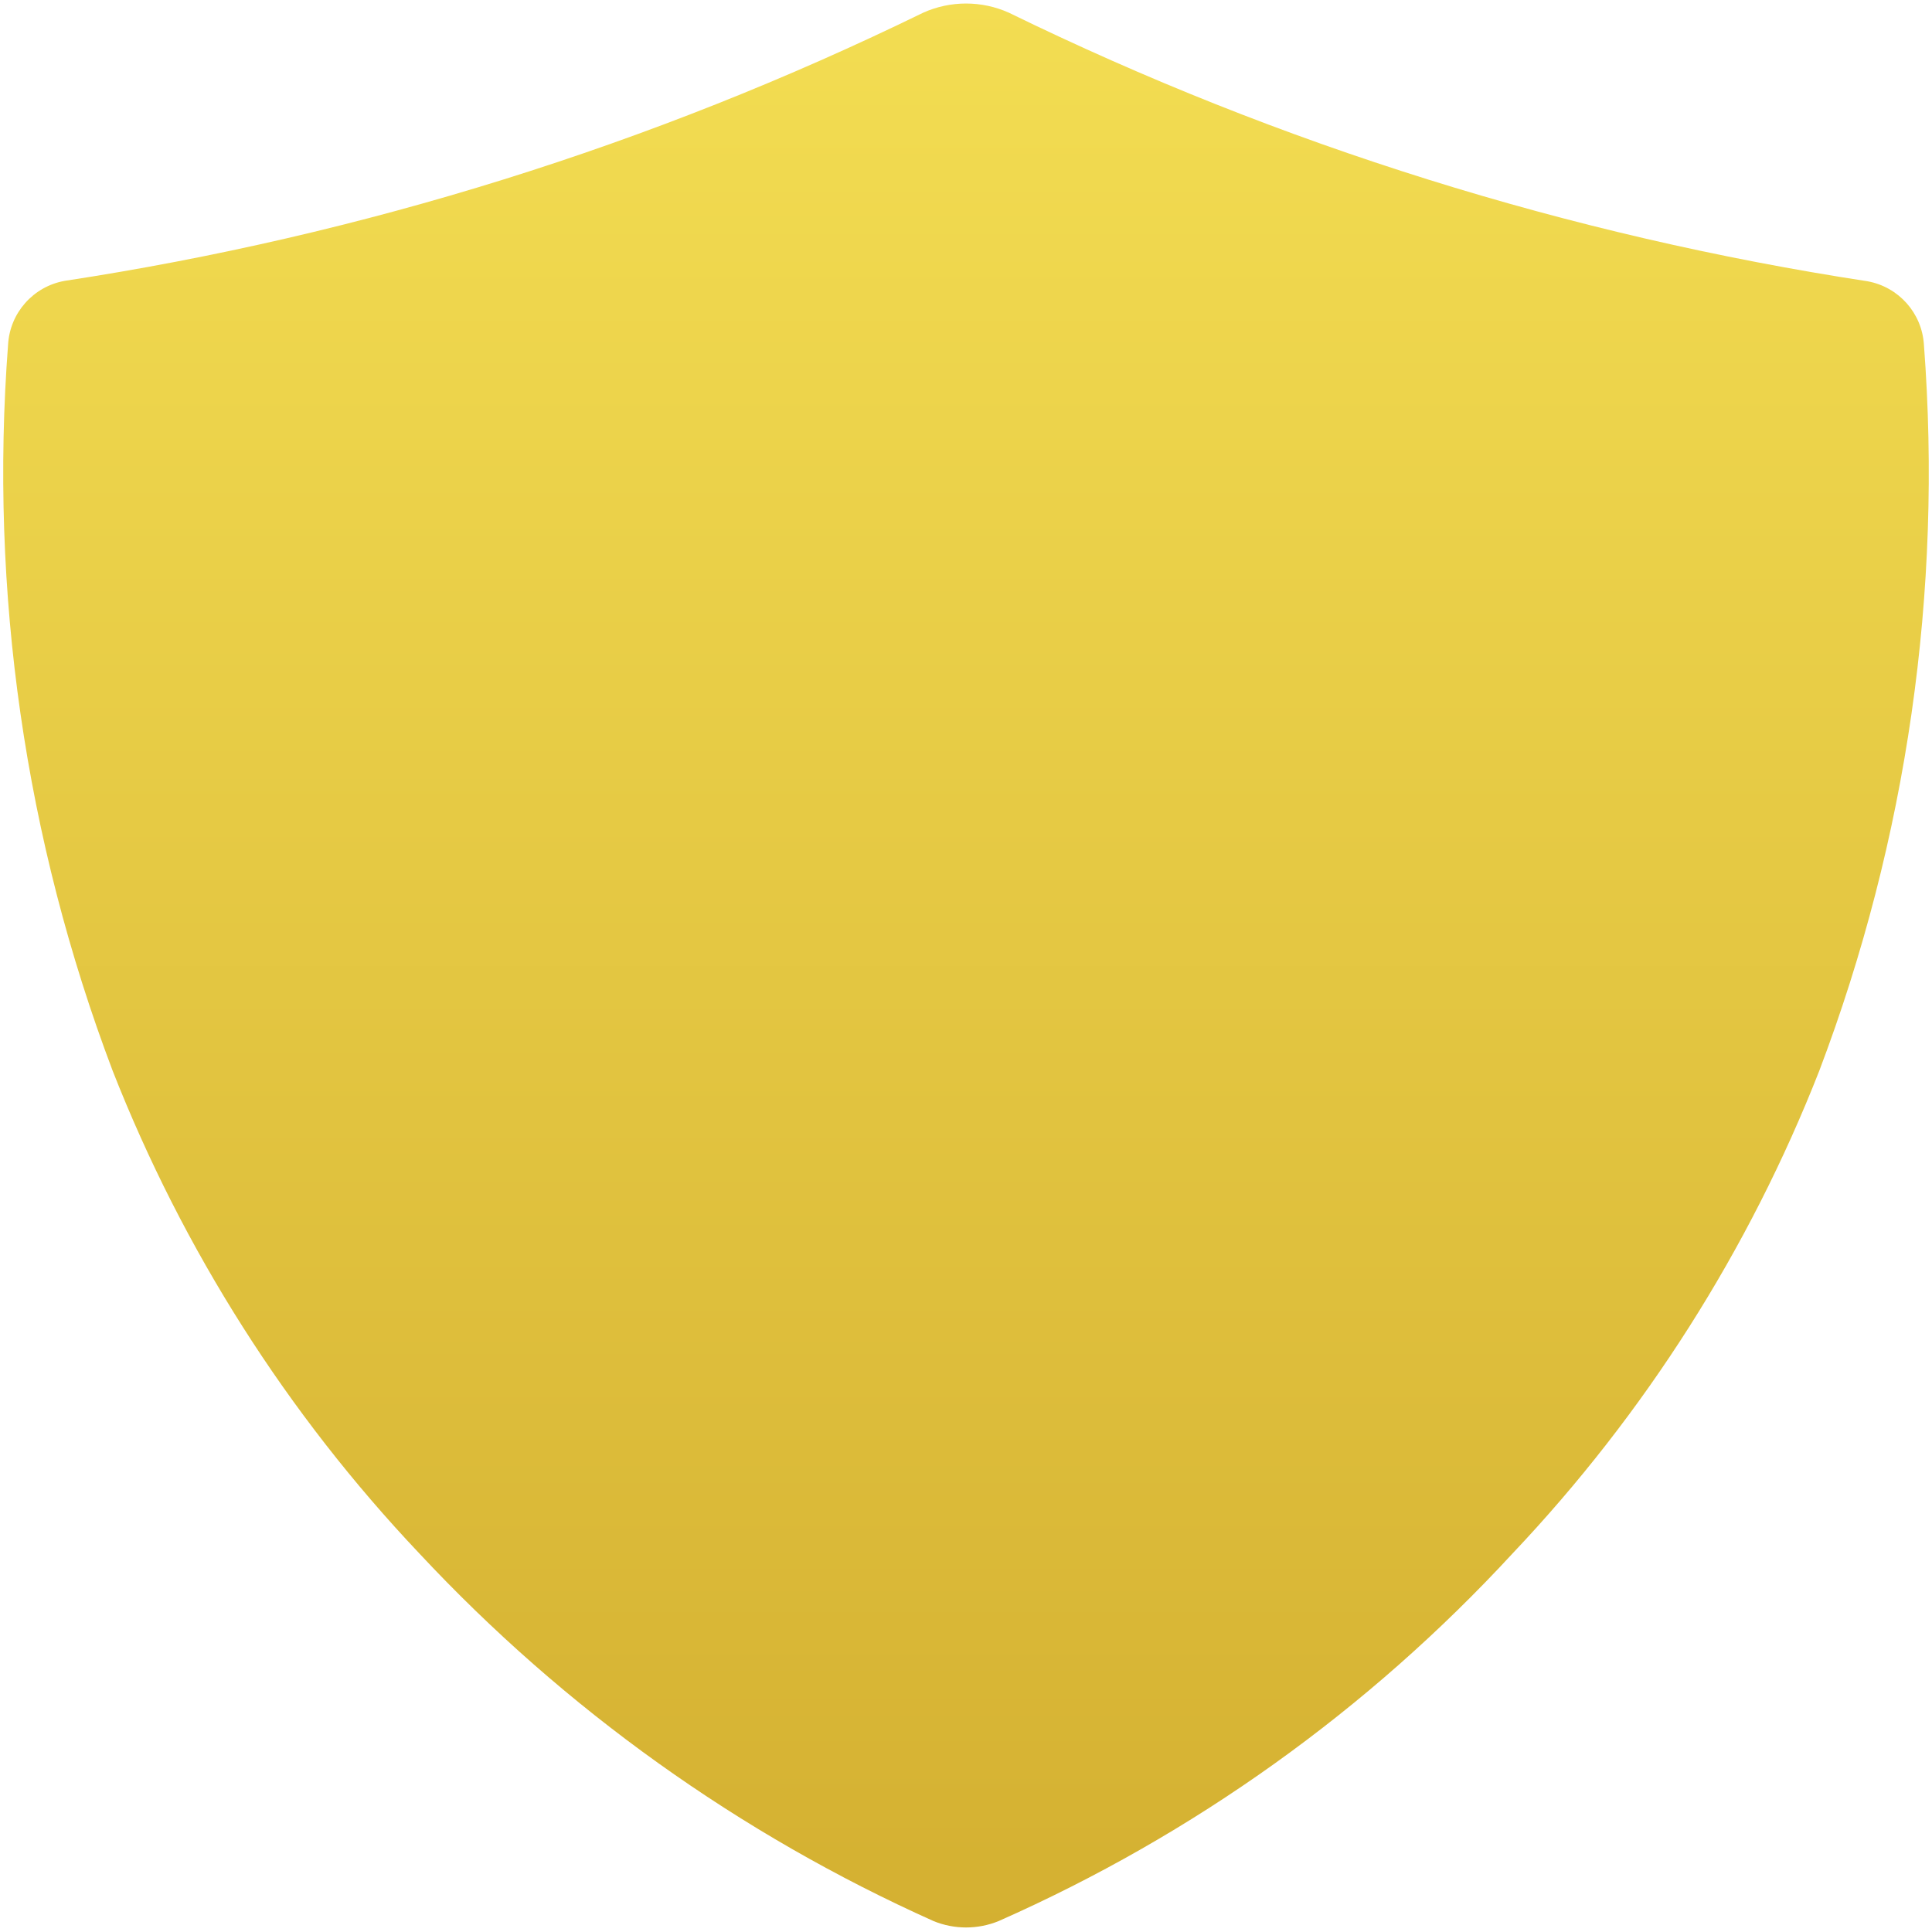
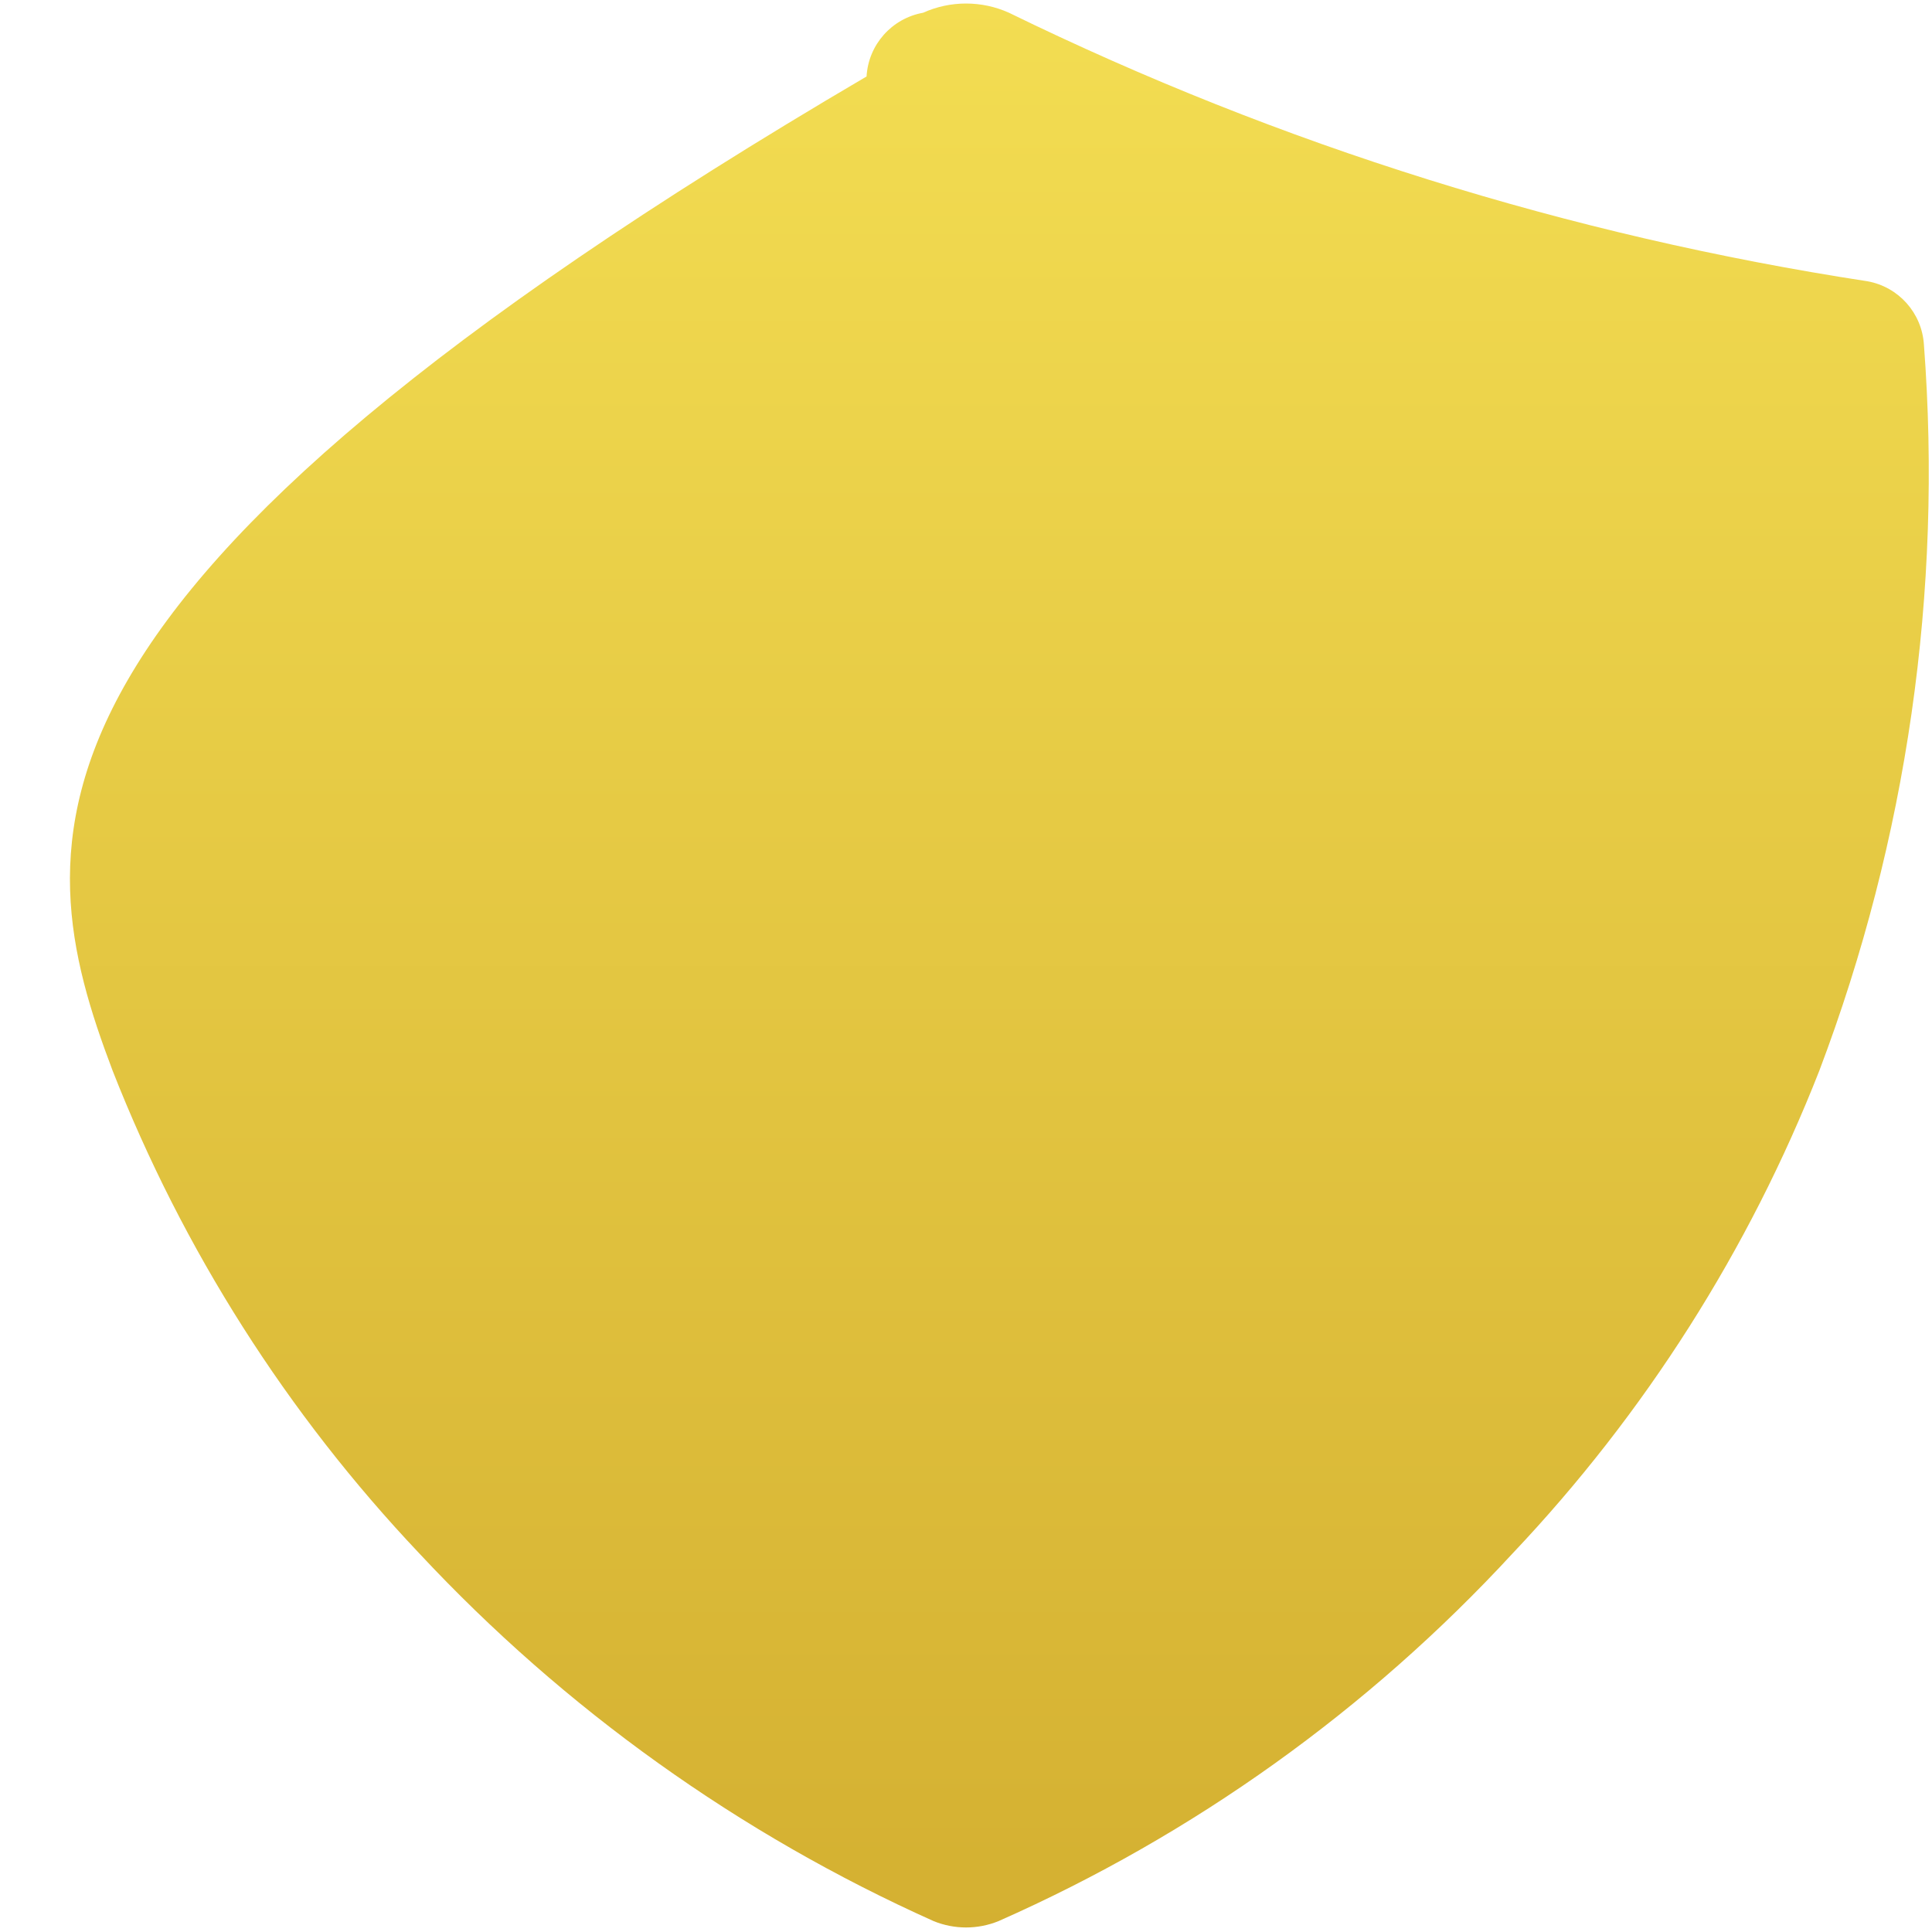
<svg xmlns="http://www.w3.org/2000/svg" version="1.1" id="Layer_1" x="0px" y="0px" width="60px" height="60px" viewBox="-9.499 -9.508 60 60" enable-background="new -9.499 -9.508 60 60" xml:space="preserve">
  <linearGradient id="highly-secure_1_" gradientUnits="userSpaceOnUse" x1="-1.38" y1="41.863" x2="-1.38" y2="40.371" gradientTransform="matrix(40.039 0 0 -40.004 75.76 1665.354)">
    <stop offset="0" style="stop-color:#F3DD52" />
    <stop offset="1" style="stop-color:#D4B031" />
  </linearGradient>
-   <path id="highly-secure" fill="url(#highly-secure_1_)" d="M50.25,1.195c-0.062-0.982-0.786-1.794-1.753-1.968  C39.24-2.191,30.25-5.003,21.836-9.112c-0.849-0.382-1.82-0.382-2.668,0C10.753-5.005,1.764-2.198-7.493-0.785  c-0.972,0.174-1.699,0.993-1.755,1.979C-9.831,8.859-8.723,16.559-6,23.747c2.184,5.563,5.417,10.651,9.526,14.991  c4.509,4.832,9.938,8.713,15.97,11.416c0.645,0.263,1.369,0.263,2.015,0c6.047-2.673,11.481-6.558,15.965-11.419  c4.107-4.338,7.343-9.427,9.524-14.988C49.725,16.559,50.833,8.859,50.25,1.195z" />
+   <path id="highly-secure" fill="url(#highly-secure_1_)" d="M50.25,1.195c-0.062-0.982-0.786-1.794-1.753-1.968  C39.24-2.191,30.25-5.003,21.836-9.112c-0.849-0.382-1.82-0.382-2.668,0c-0.972,0.174-1.699,0.993-1.755,1.979C-9.831,8.859-8.723,16.559-6,23.747c2.184,5.563,5.417,10.651,9.526,14.991  c4.509,4.832,9.938,8.713,15.97,11.416c0.645,0.263,1.369,0.263,2.015,0c6.047-2.673,11.481-6.558,15.965-11.419  c4.107-4.338,7.343-9.427,9.524-14.988C49.725,16.559,50.833,8.859,50.25,1.195z" />
</svg>